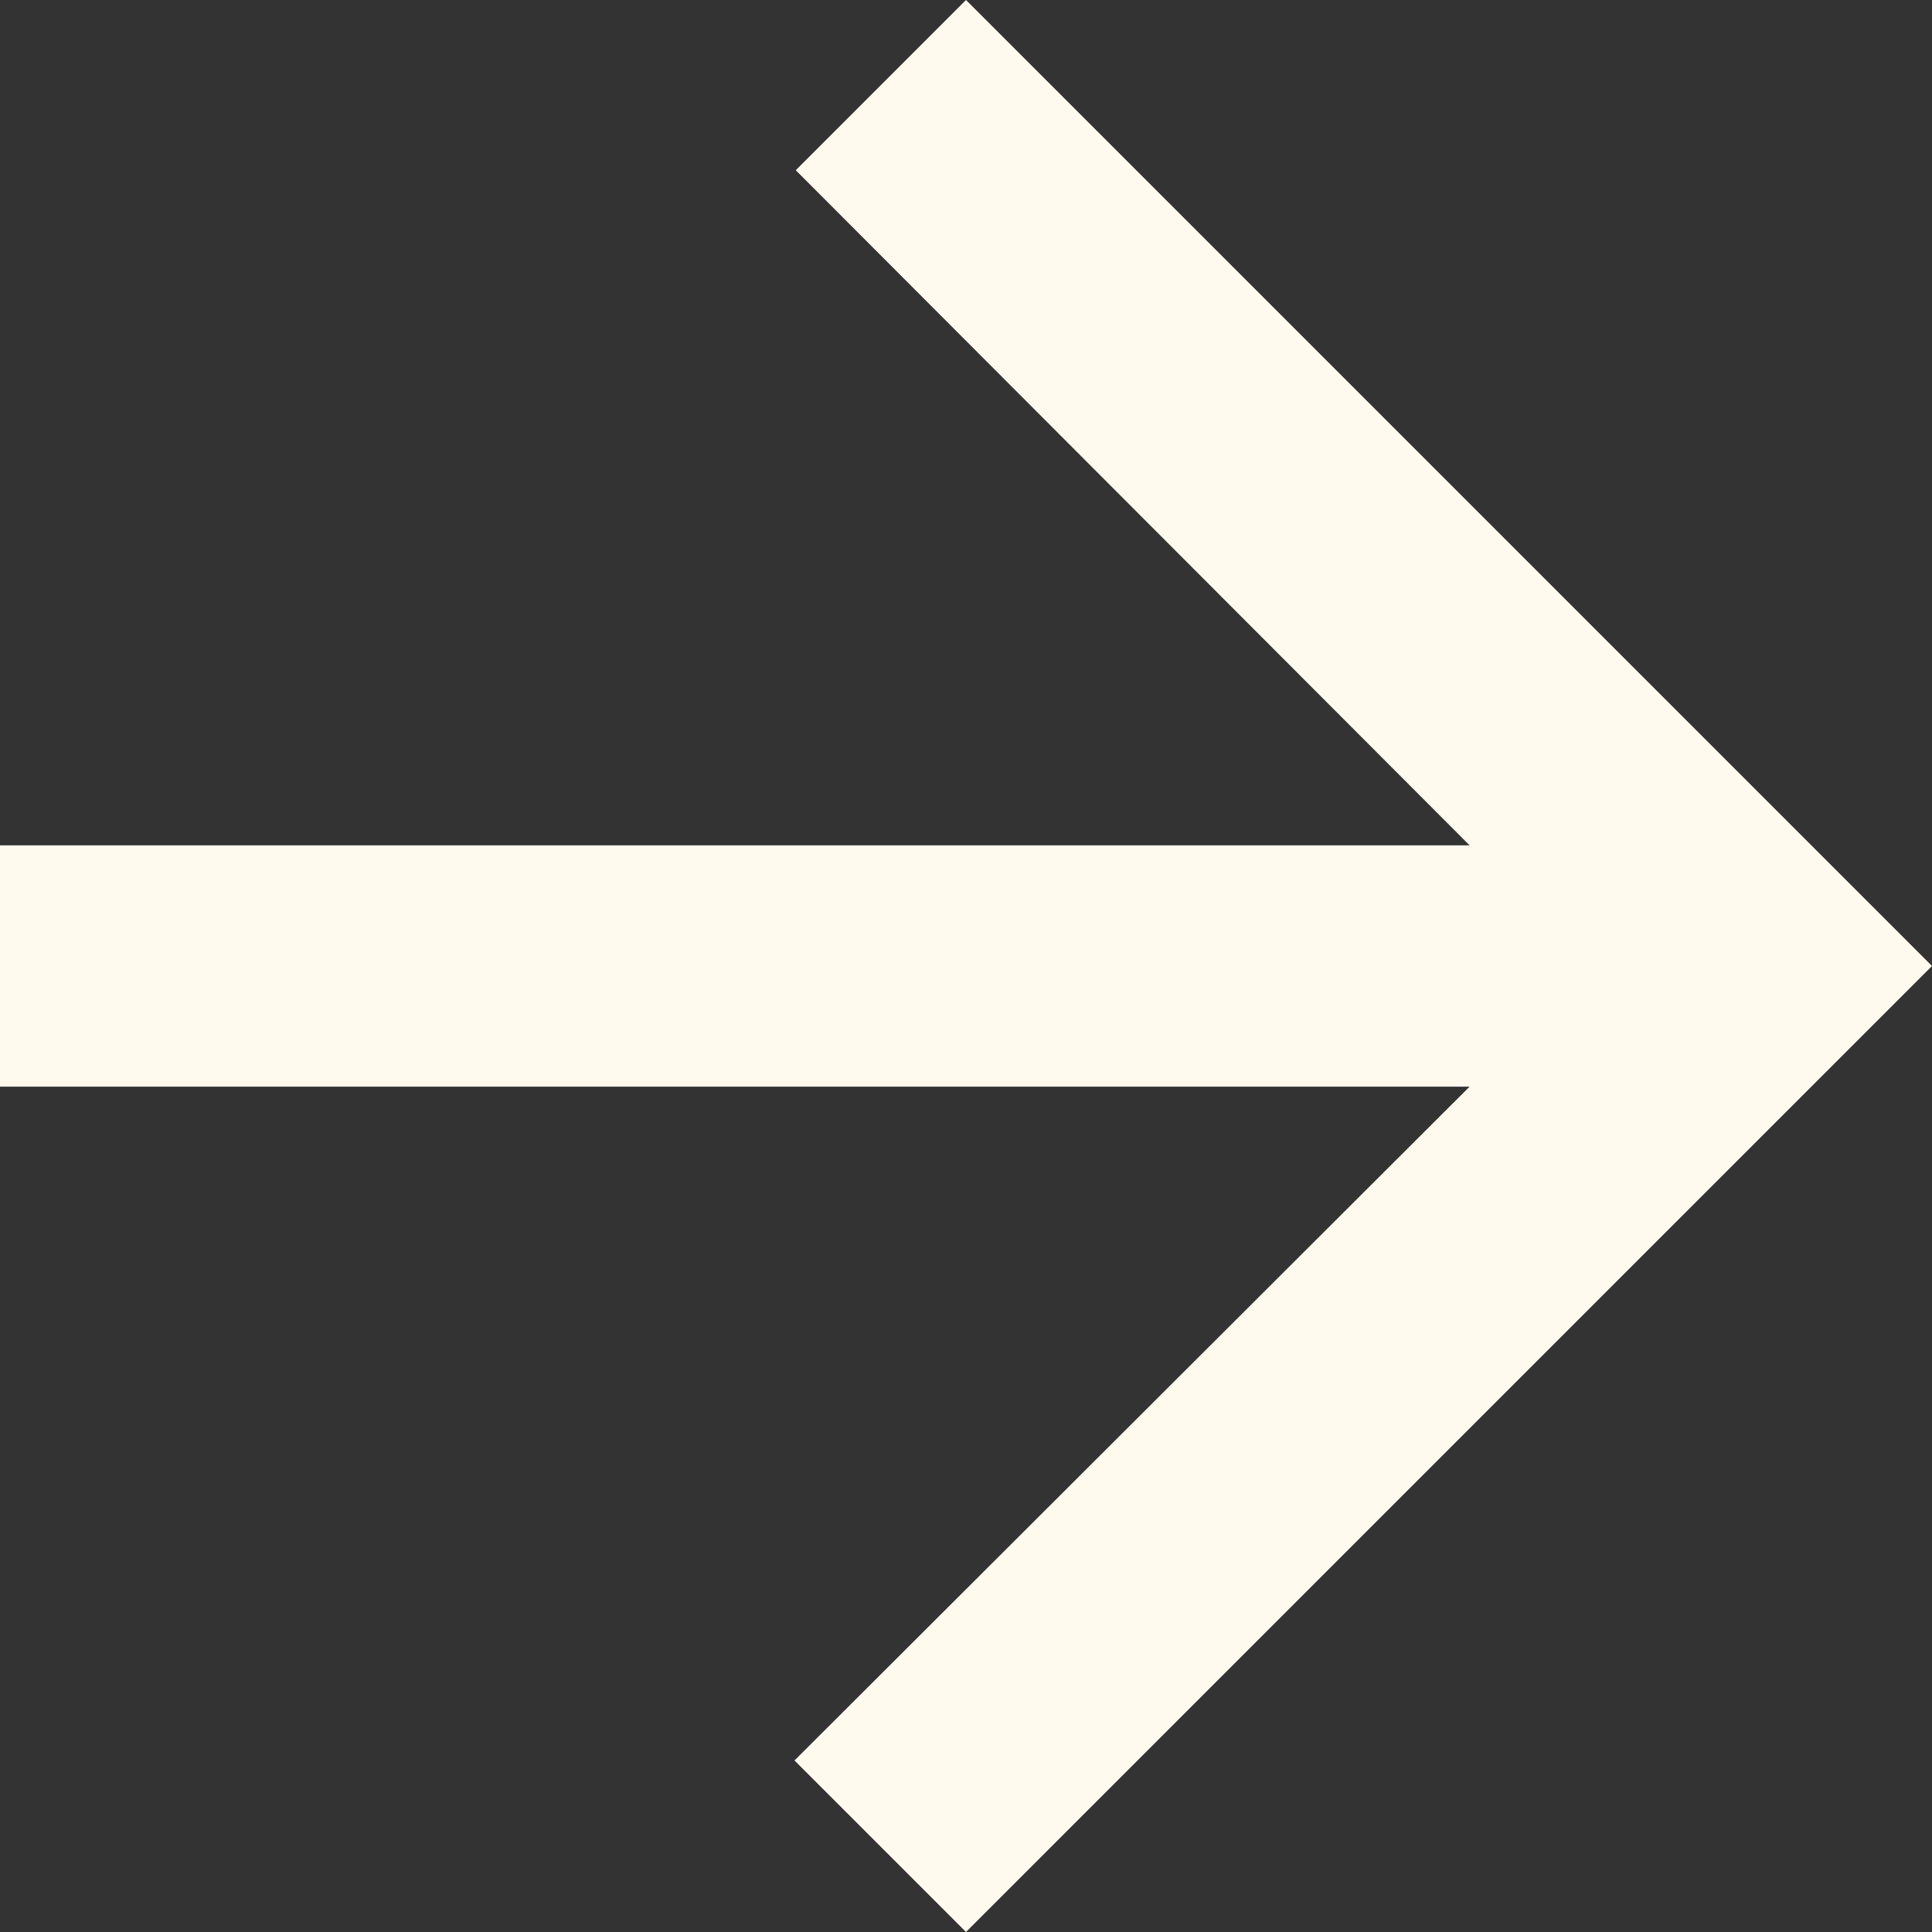
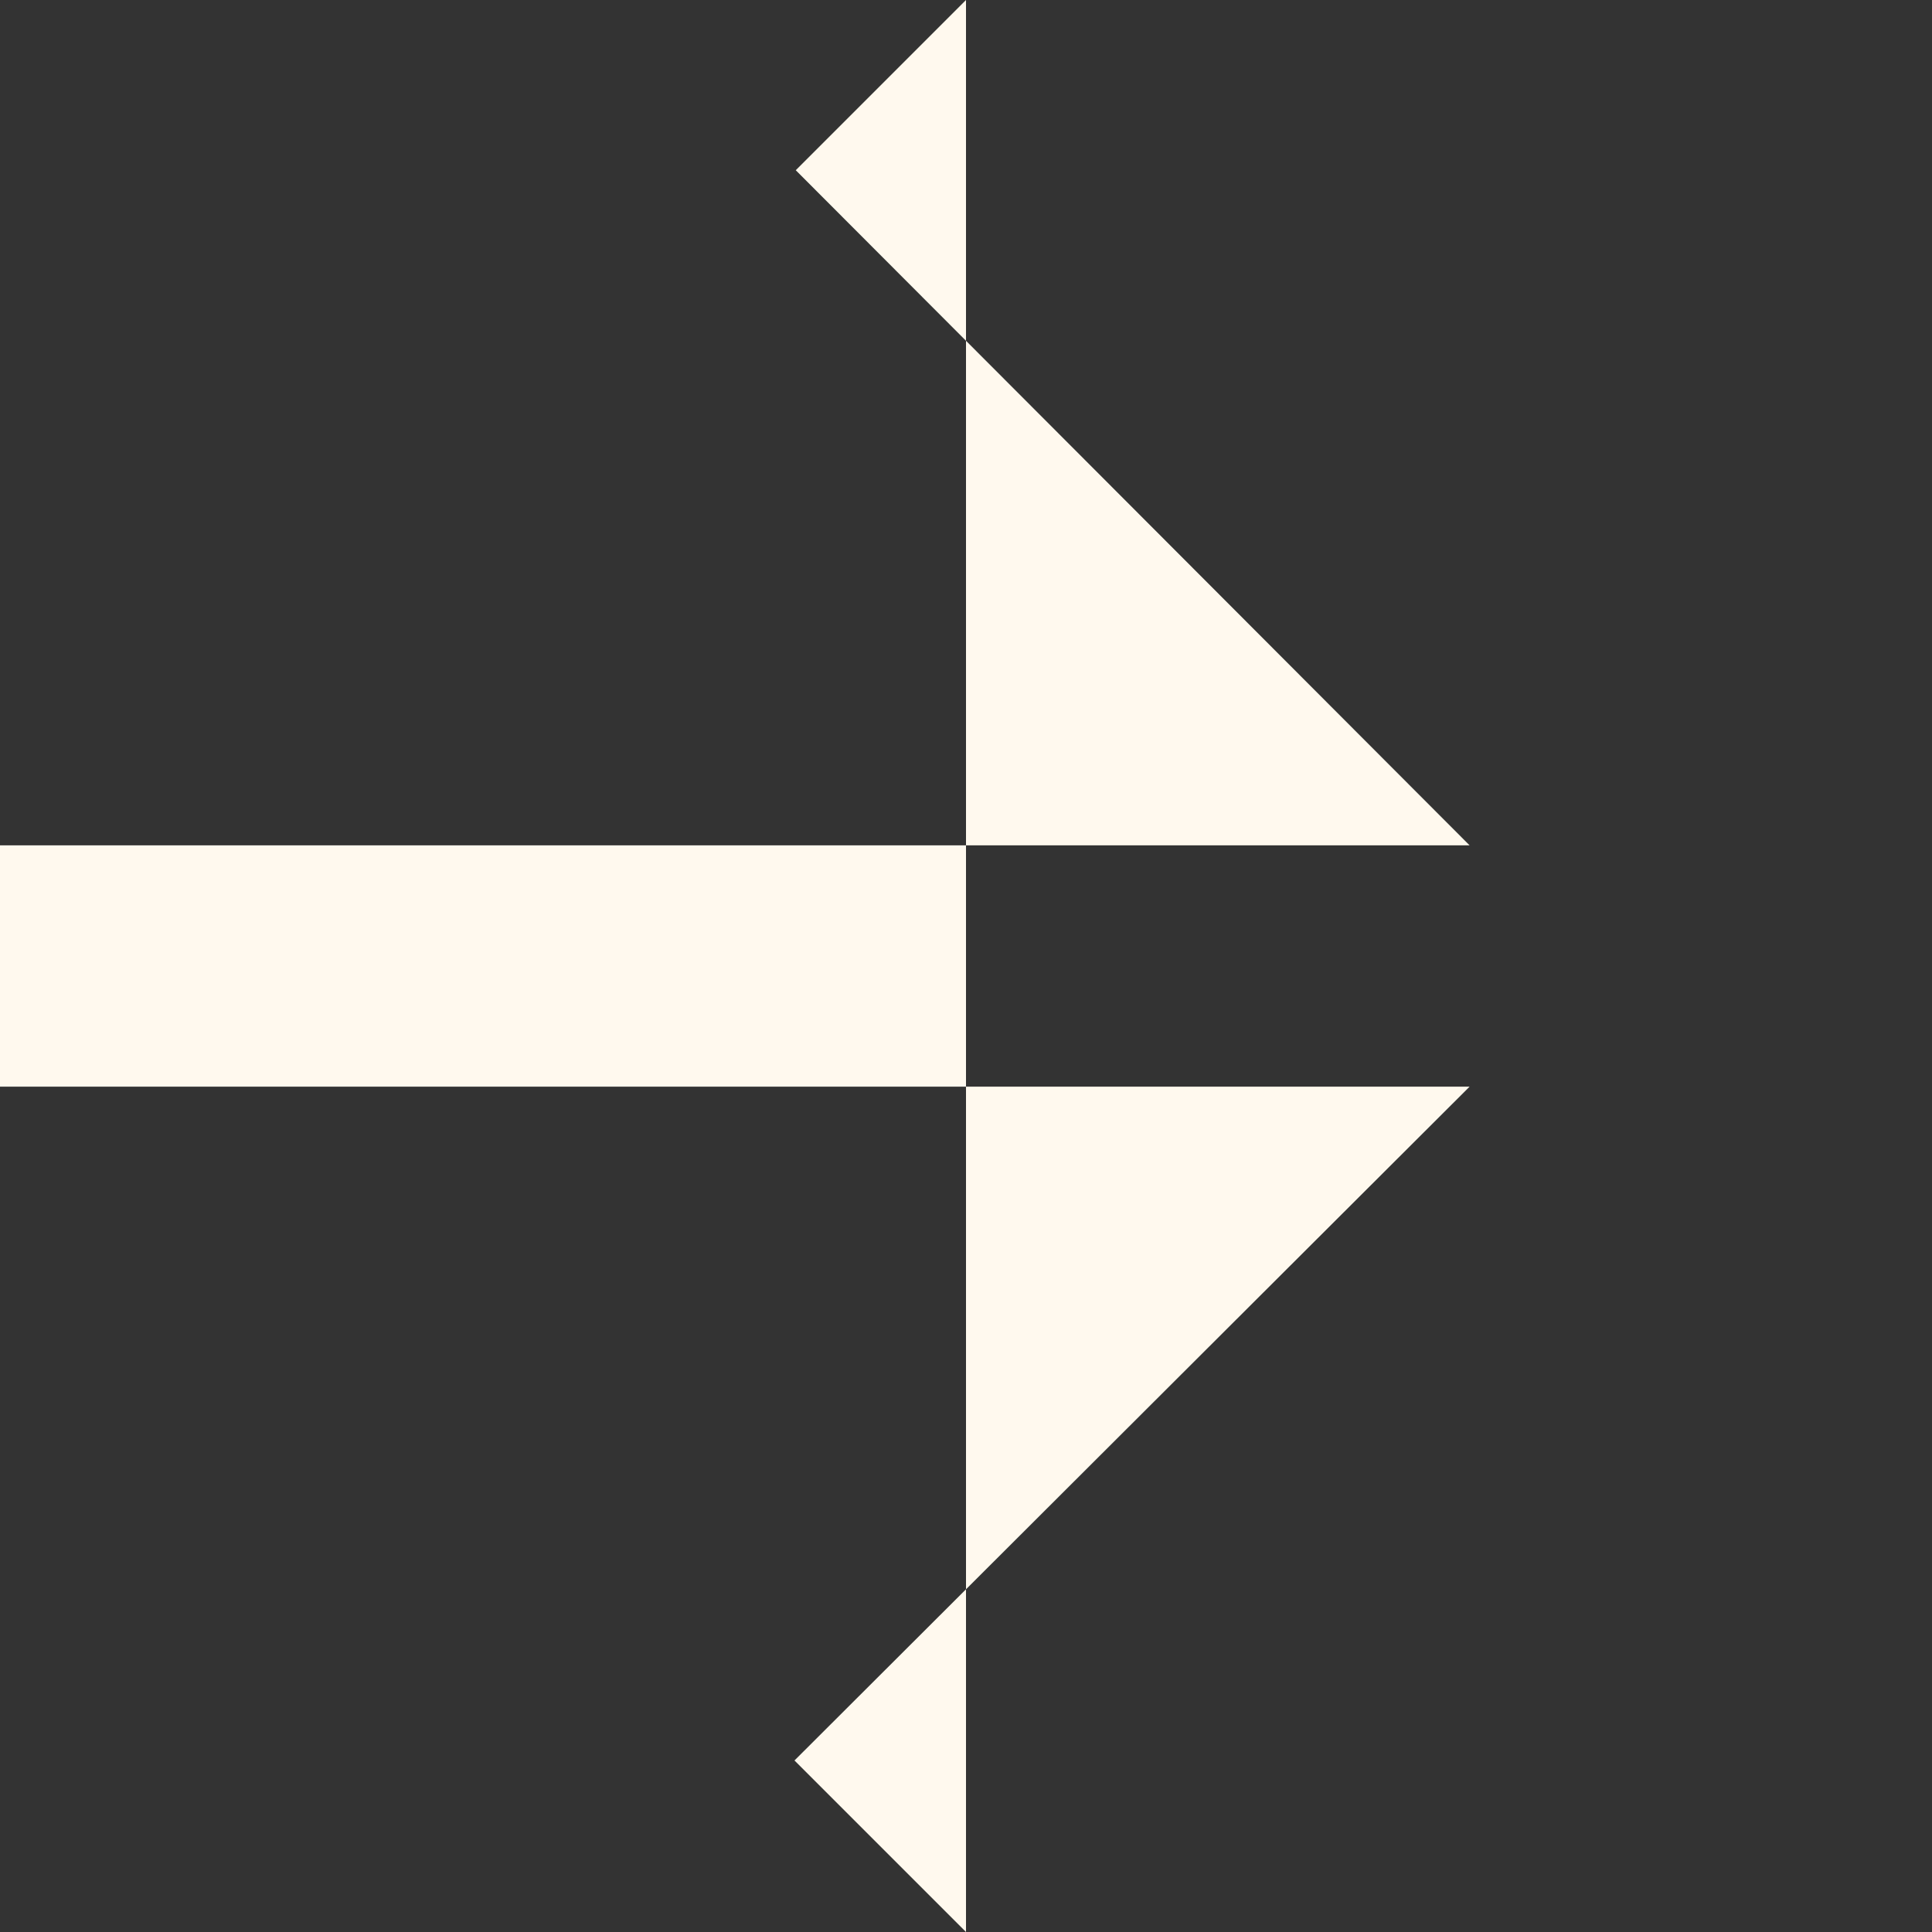
<svg xmlns="http://www.w3.org/2000/svg" width="9" height="9" viewBox="0 0 9 9" fill="none">
  <rect x="0" y="0" width="9" height="9" fill="#333333" stroke="none" />
-   <path d="M4.5 -1.96701e-07L3.707 0.793L6.846 3.938L-2.21289e-07 3.938L-1.72114e-07 5.062L6.846 5.062L3.701 8.201L4.5 9L9 4.5L4.5 -1.96701e-07Z" fill="#FFF9EE" />
+   <path d="M4.5 -1.96701e-07L3.707 0.793L6.846 3.938L-2.21289e-07 3.938L-1.72114e-07 5.062L6.846 5.062L3.701 8.201L4.5 9L4.5 -1.96701e-07Z" fill="#FFF9EE" />
</svg>